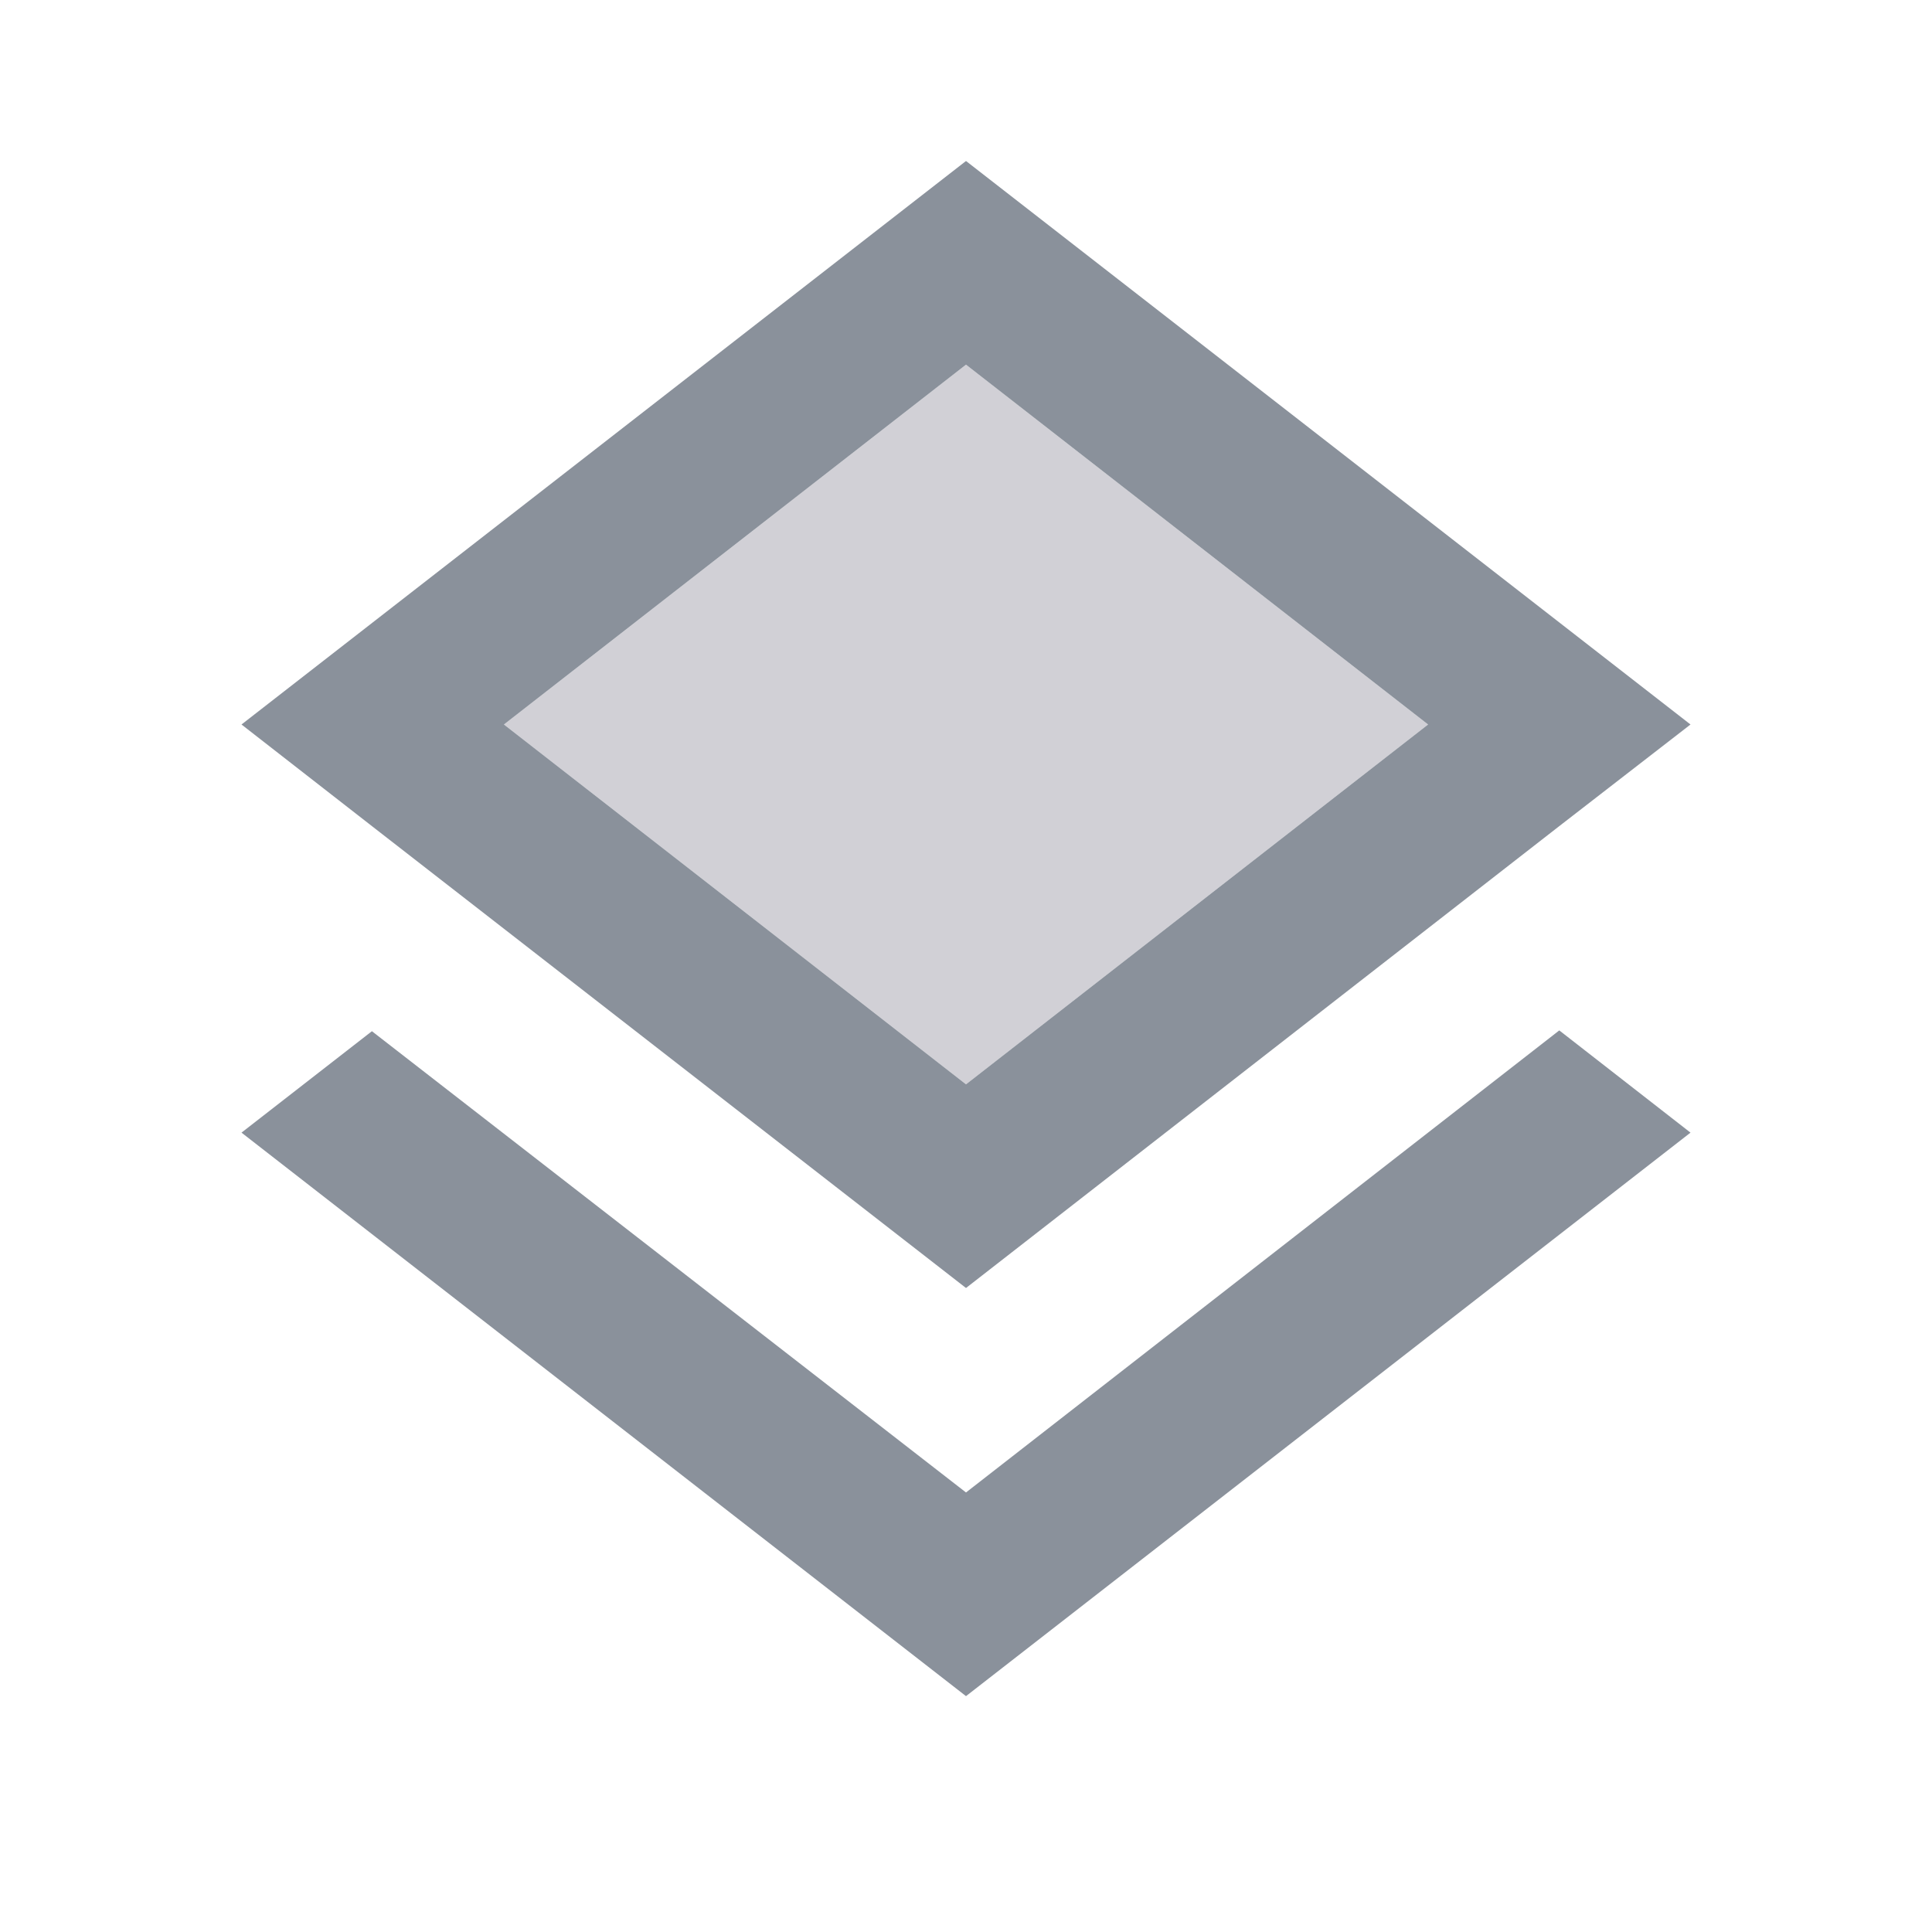
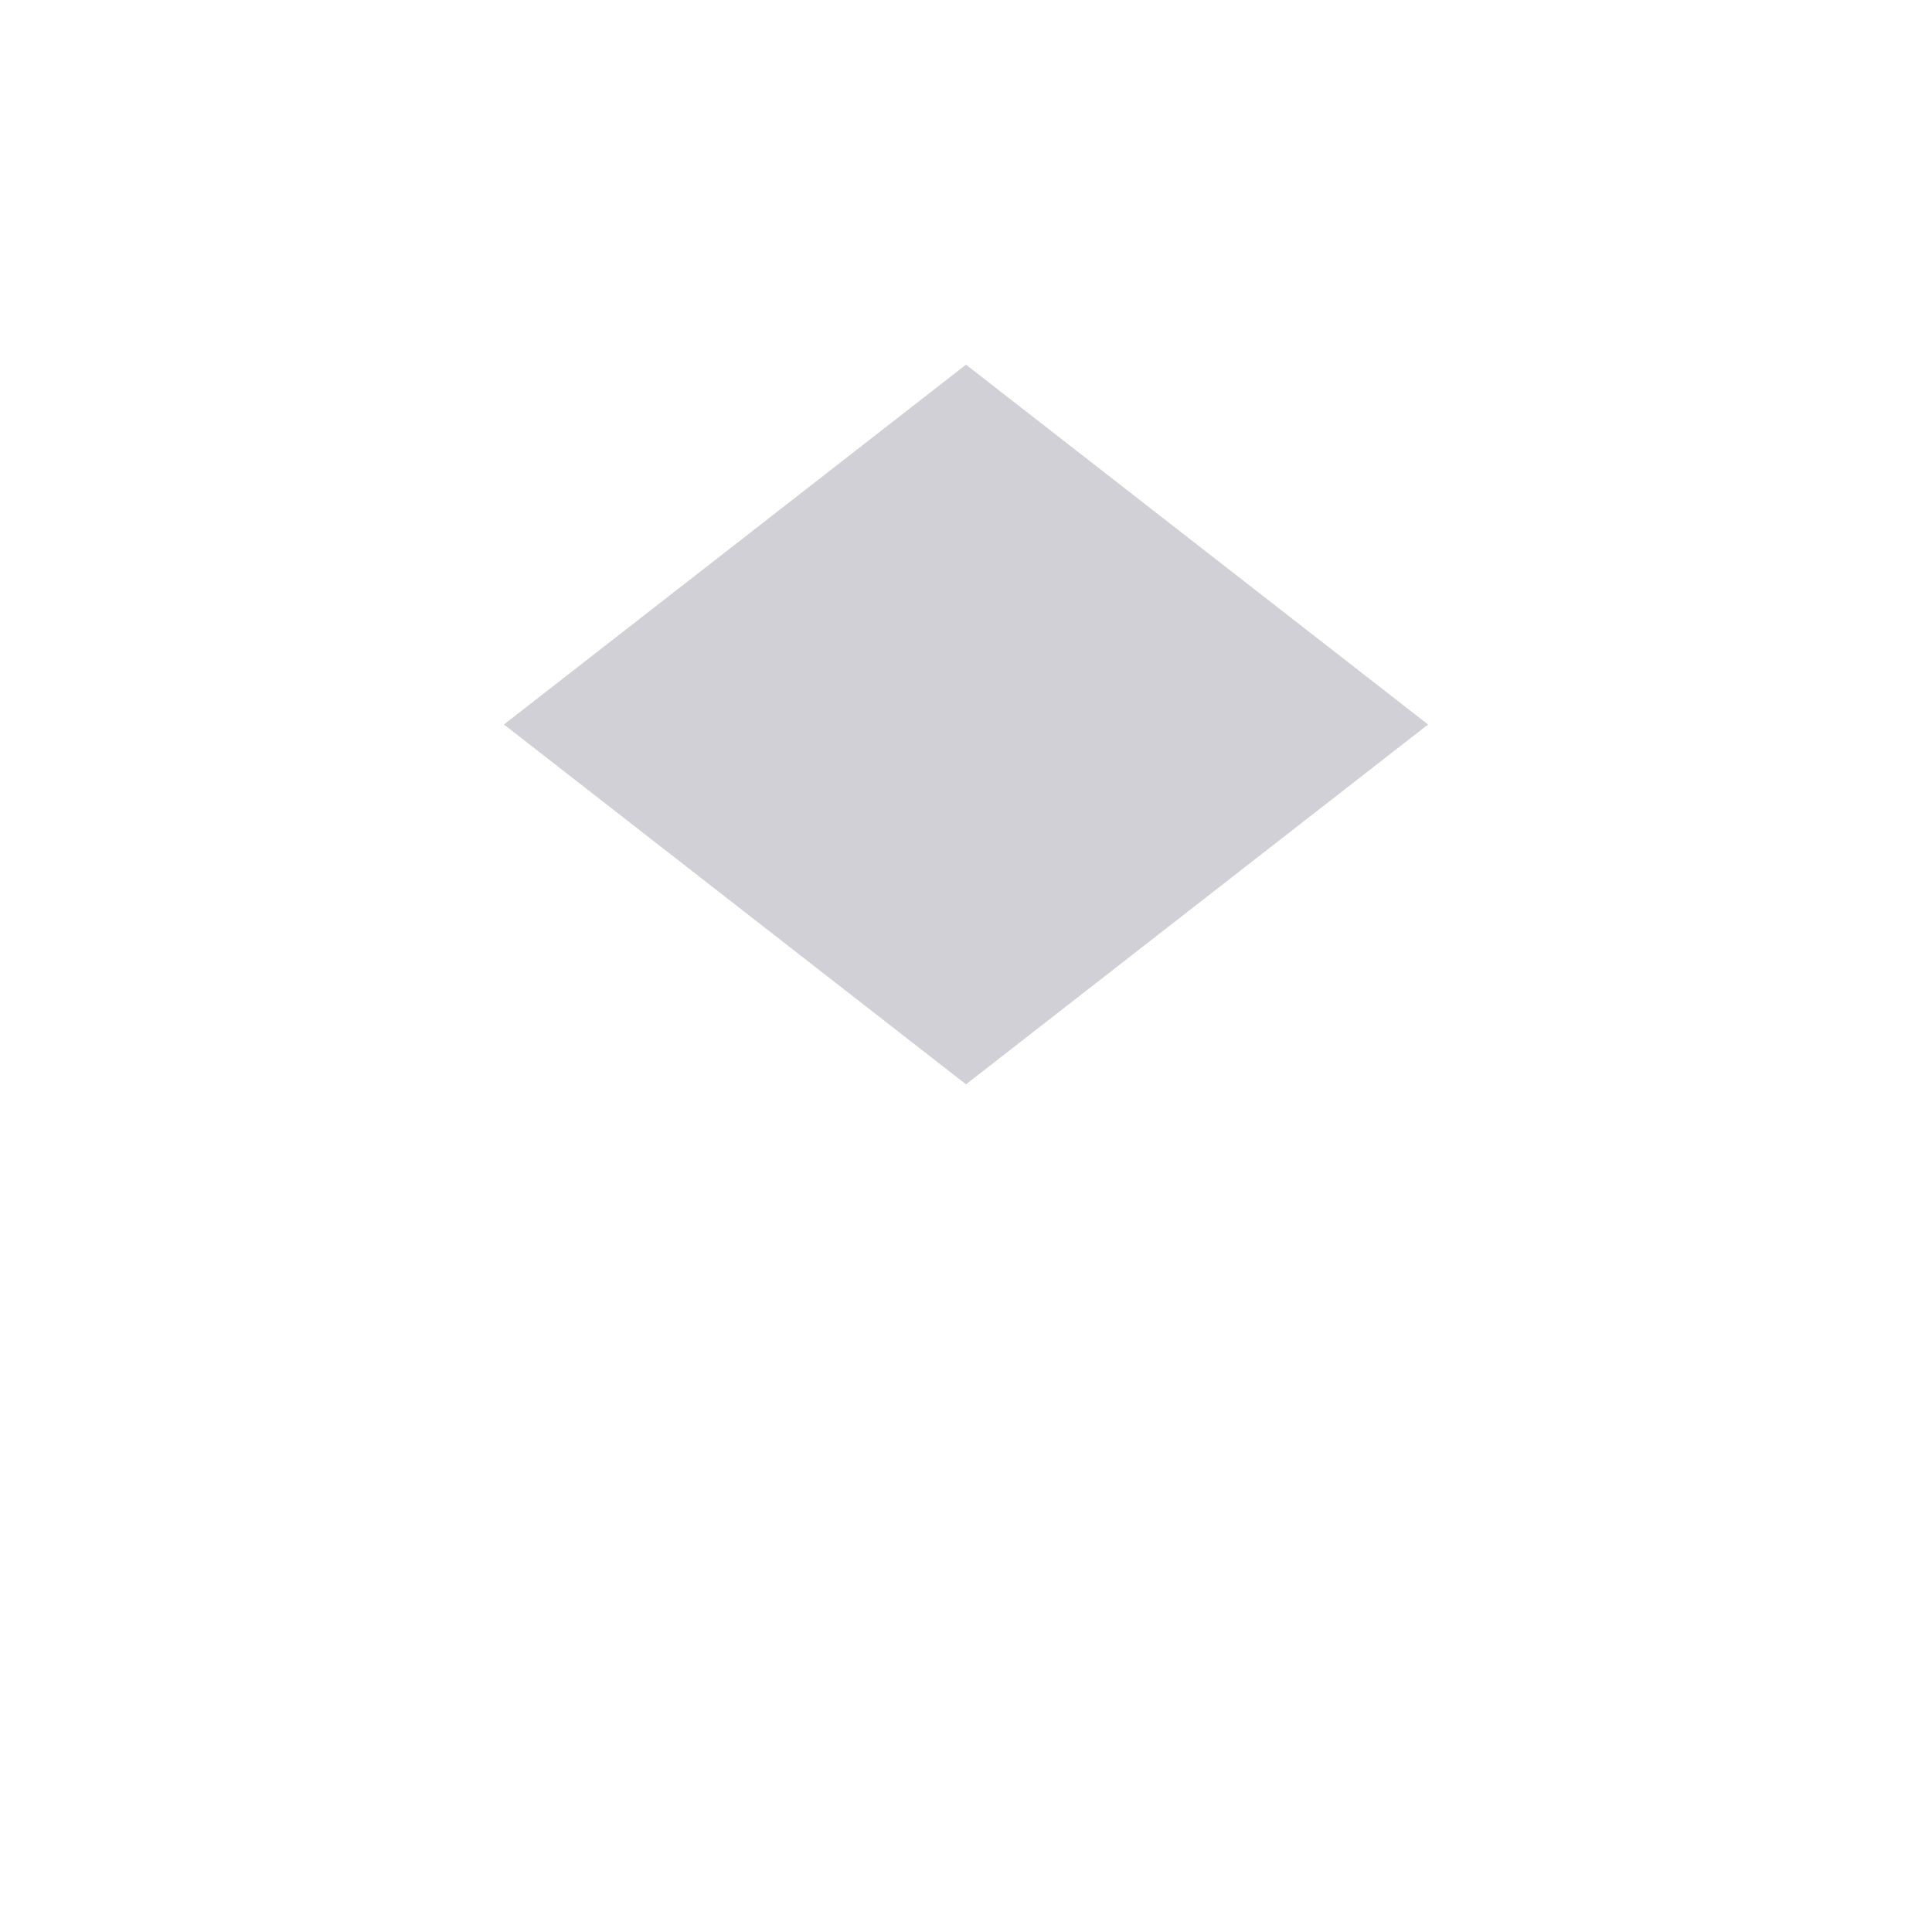
<svg xmlns="http://www.w3.org/2000/svg" viewBox="0 0 24 24">
  <defs>
    <style>.cls-1{fill:none;}.cls-2{fill:#d1d0d6;}.cls-3{fill:#8a919b;}</style>
  </defs>
  <g id="Layer_2" data-name="Layer 2">
    <g id="Layer_1-2" data-name="Layer 1">
-       <path class="cls-1" d="M0,0H24V24H0Z" />
      <path class="cls-2" d="M6.26,9,12,13.47,17.74,9,12,4.53Z" />
-       <path class="cls-3" d="M19.37,12.8,12,18.54,4.62,12.81,3,14.07l9,7,9-7ZM12,2,3,9l1.63,1.27L12,16l7.36-5.73L21,9Zm0,11.47L6.26,9,12,4.53,17.74,9Z" />
    </g>
  </g>
</svg>